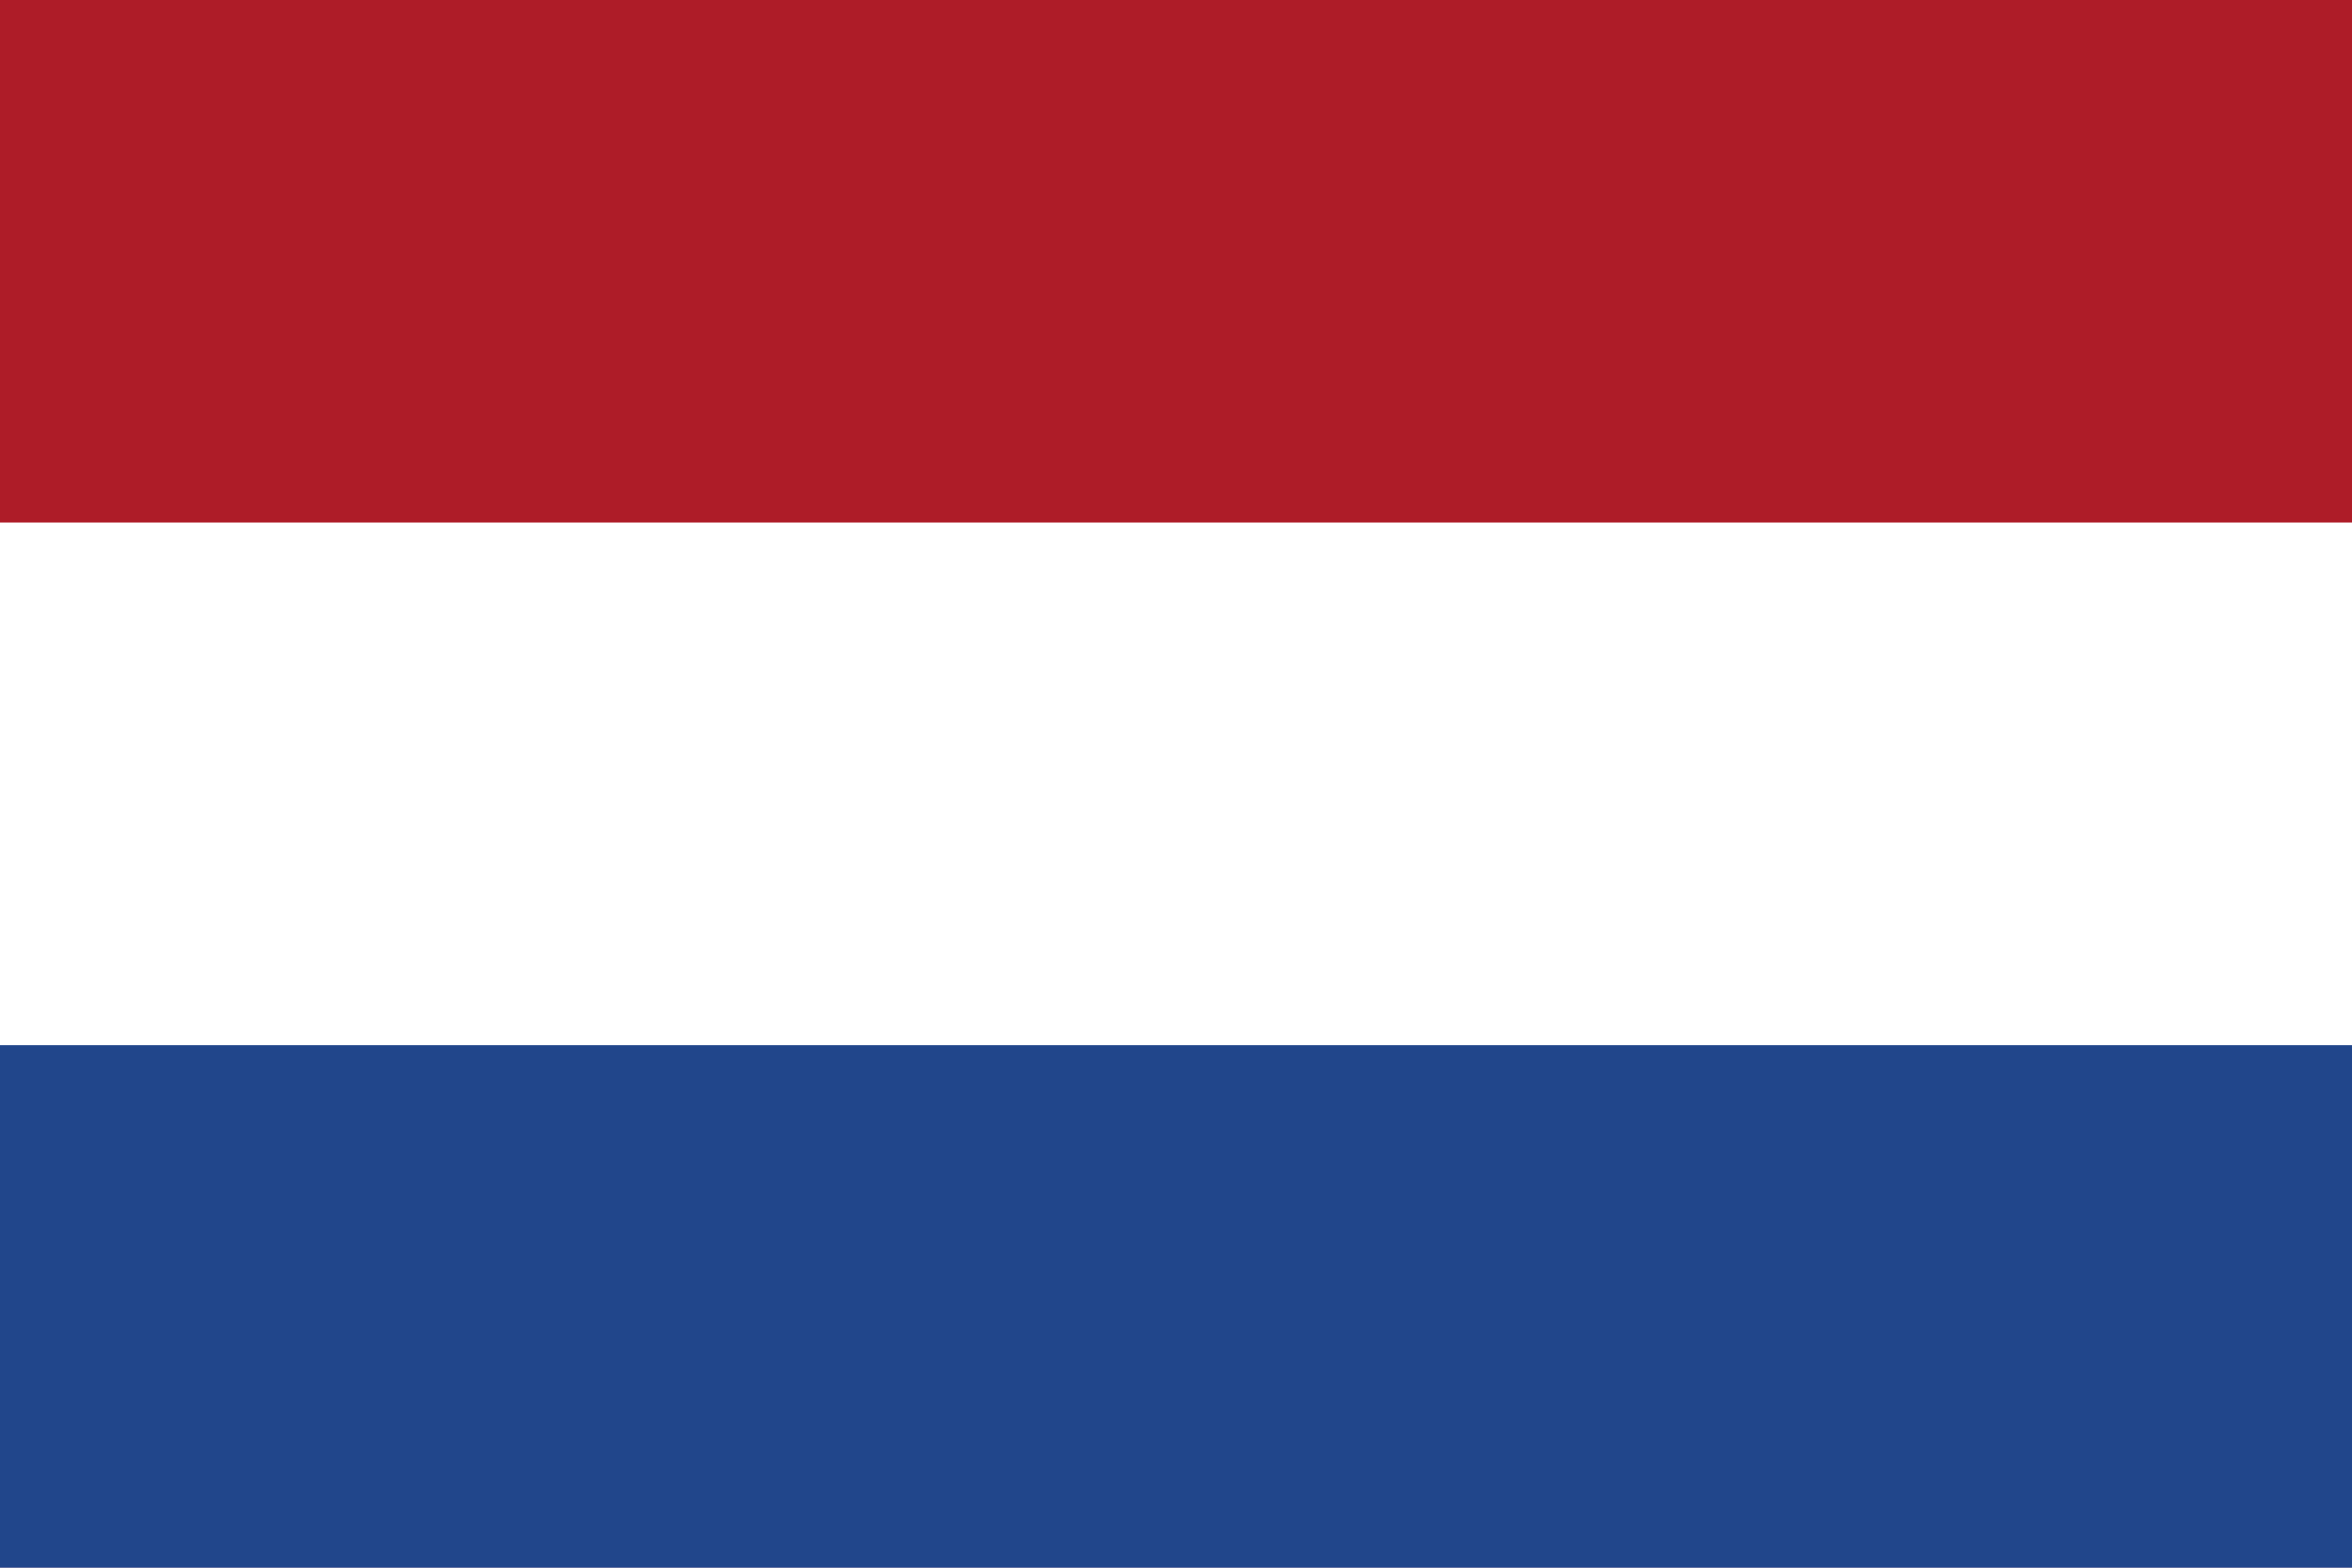
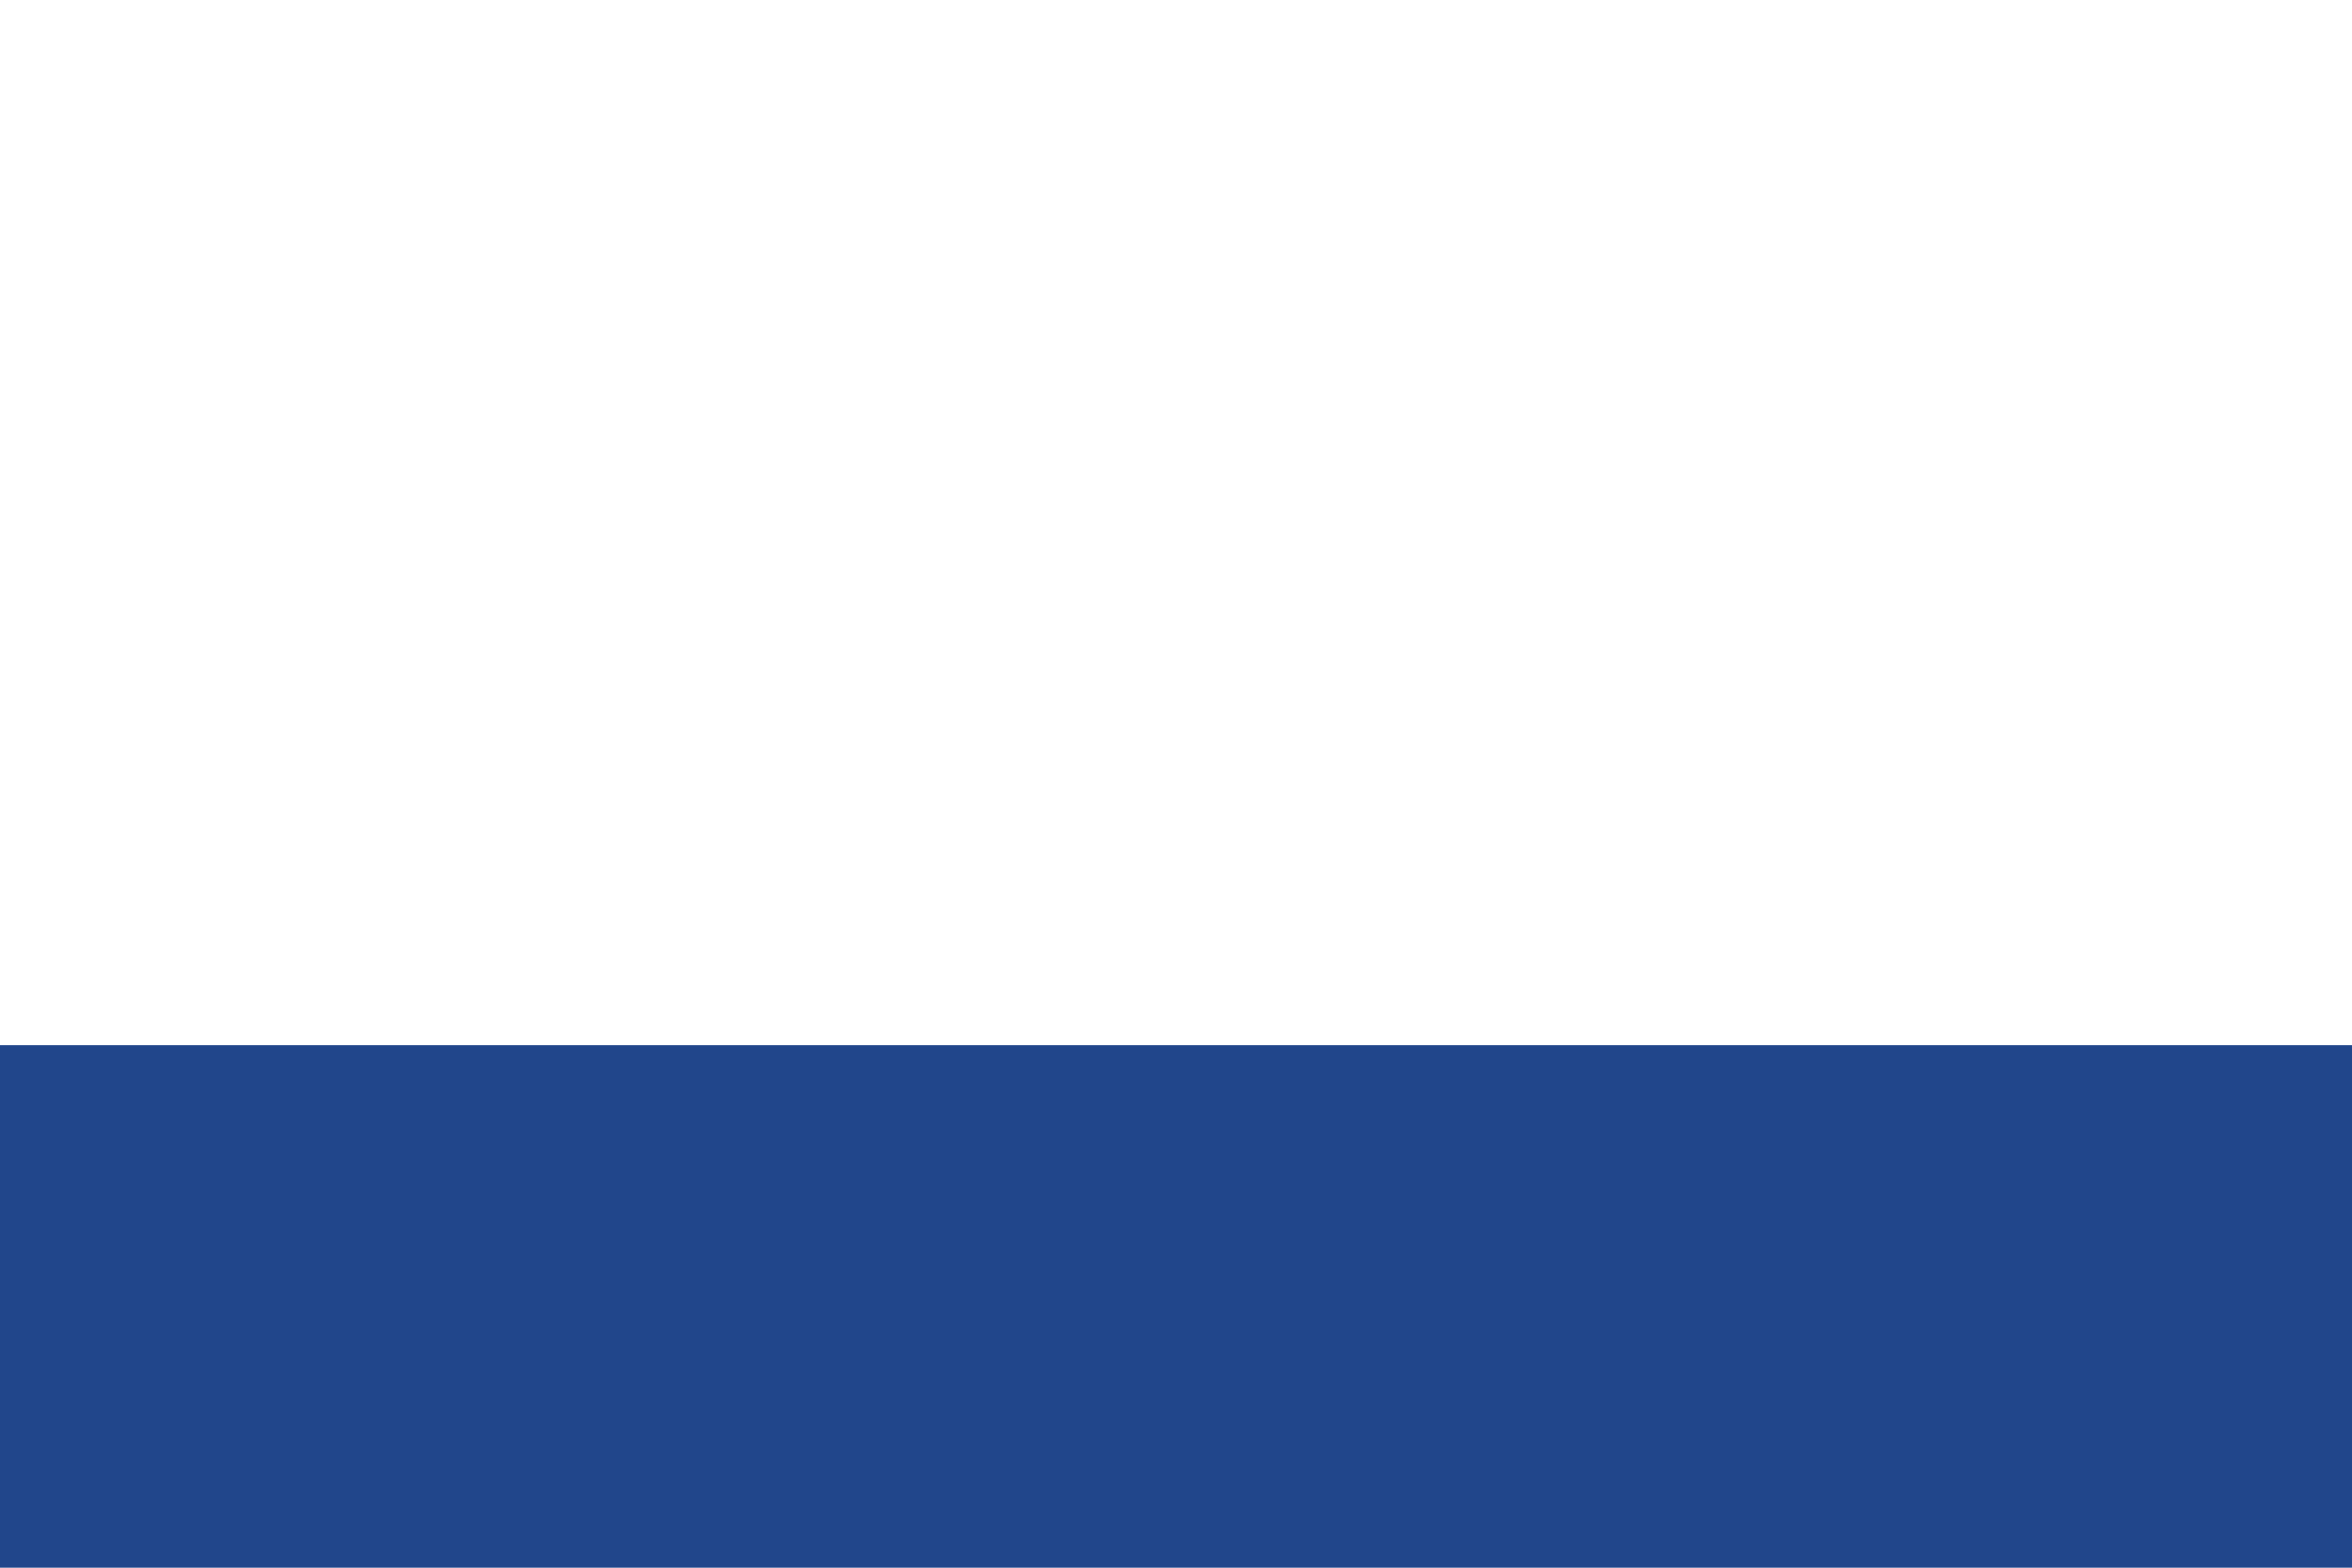
<svg xmlns="http://www.w3.org/2000/svg" width="900" height="600" viewBox="0 0 9 6">
-   <rect width="9" height="6" fill="#AE1C28" />
-   <rect width="9" height="4" y="2" fill="#FFFFFF" />
  <rect width="9" height="2" y="4" fill="#21468B" />
</svg>